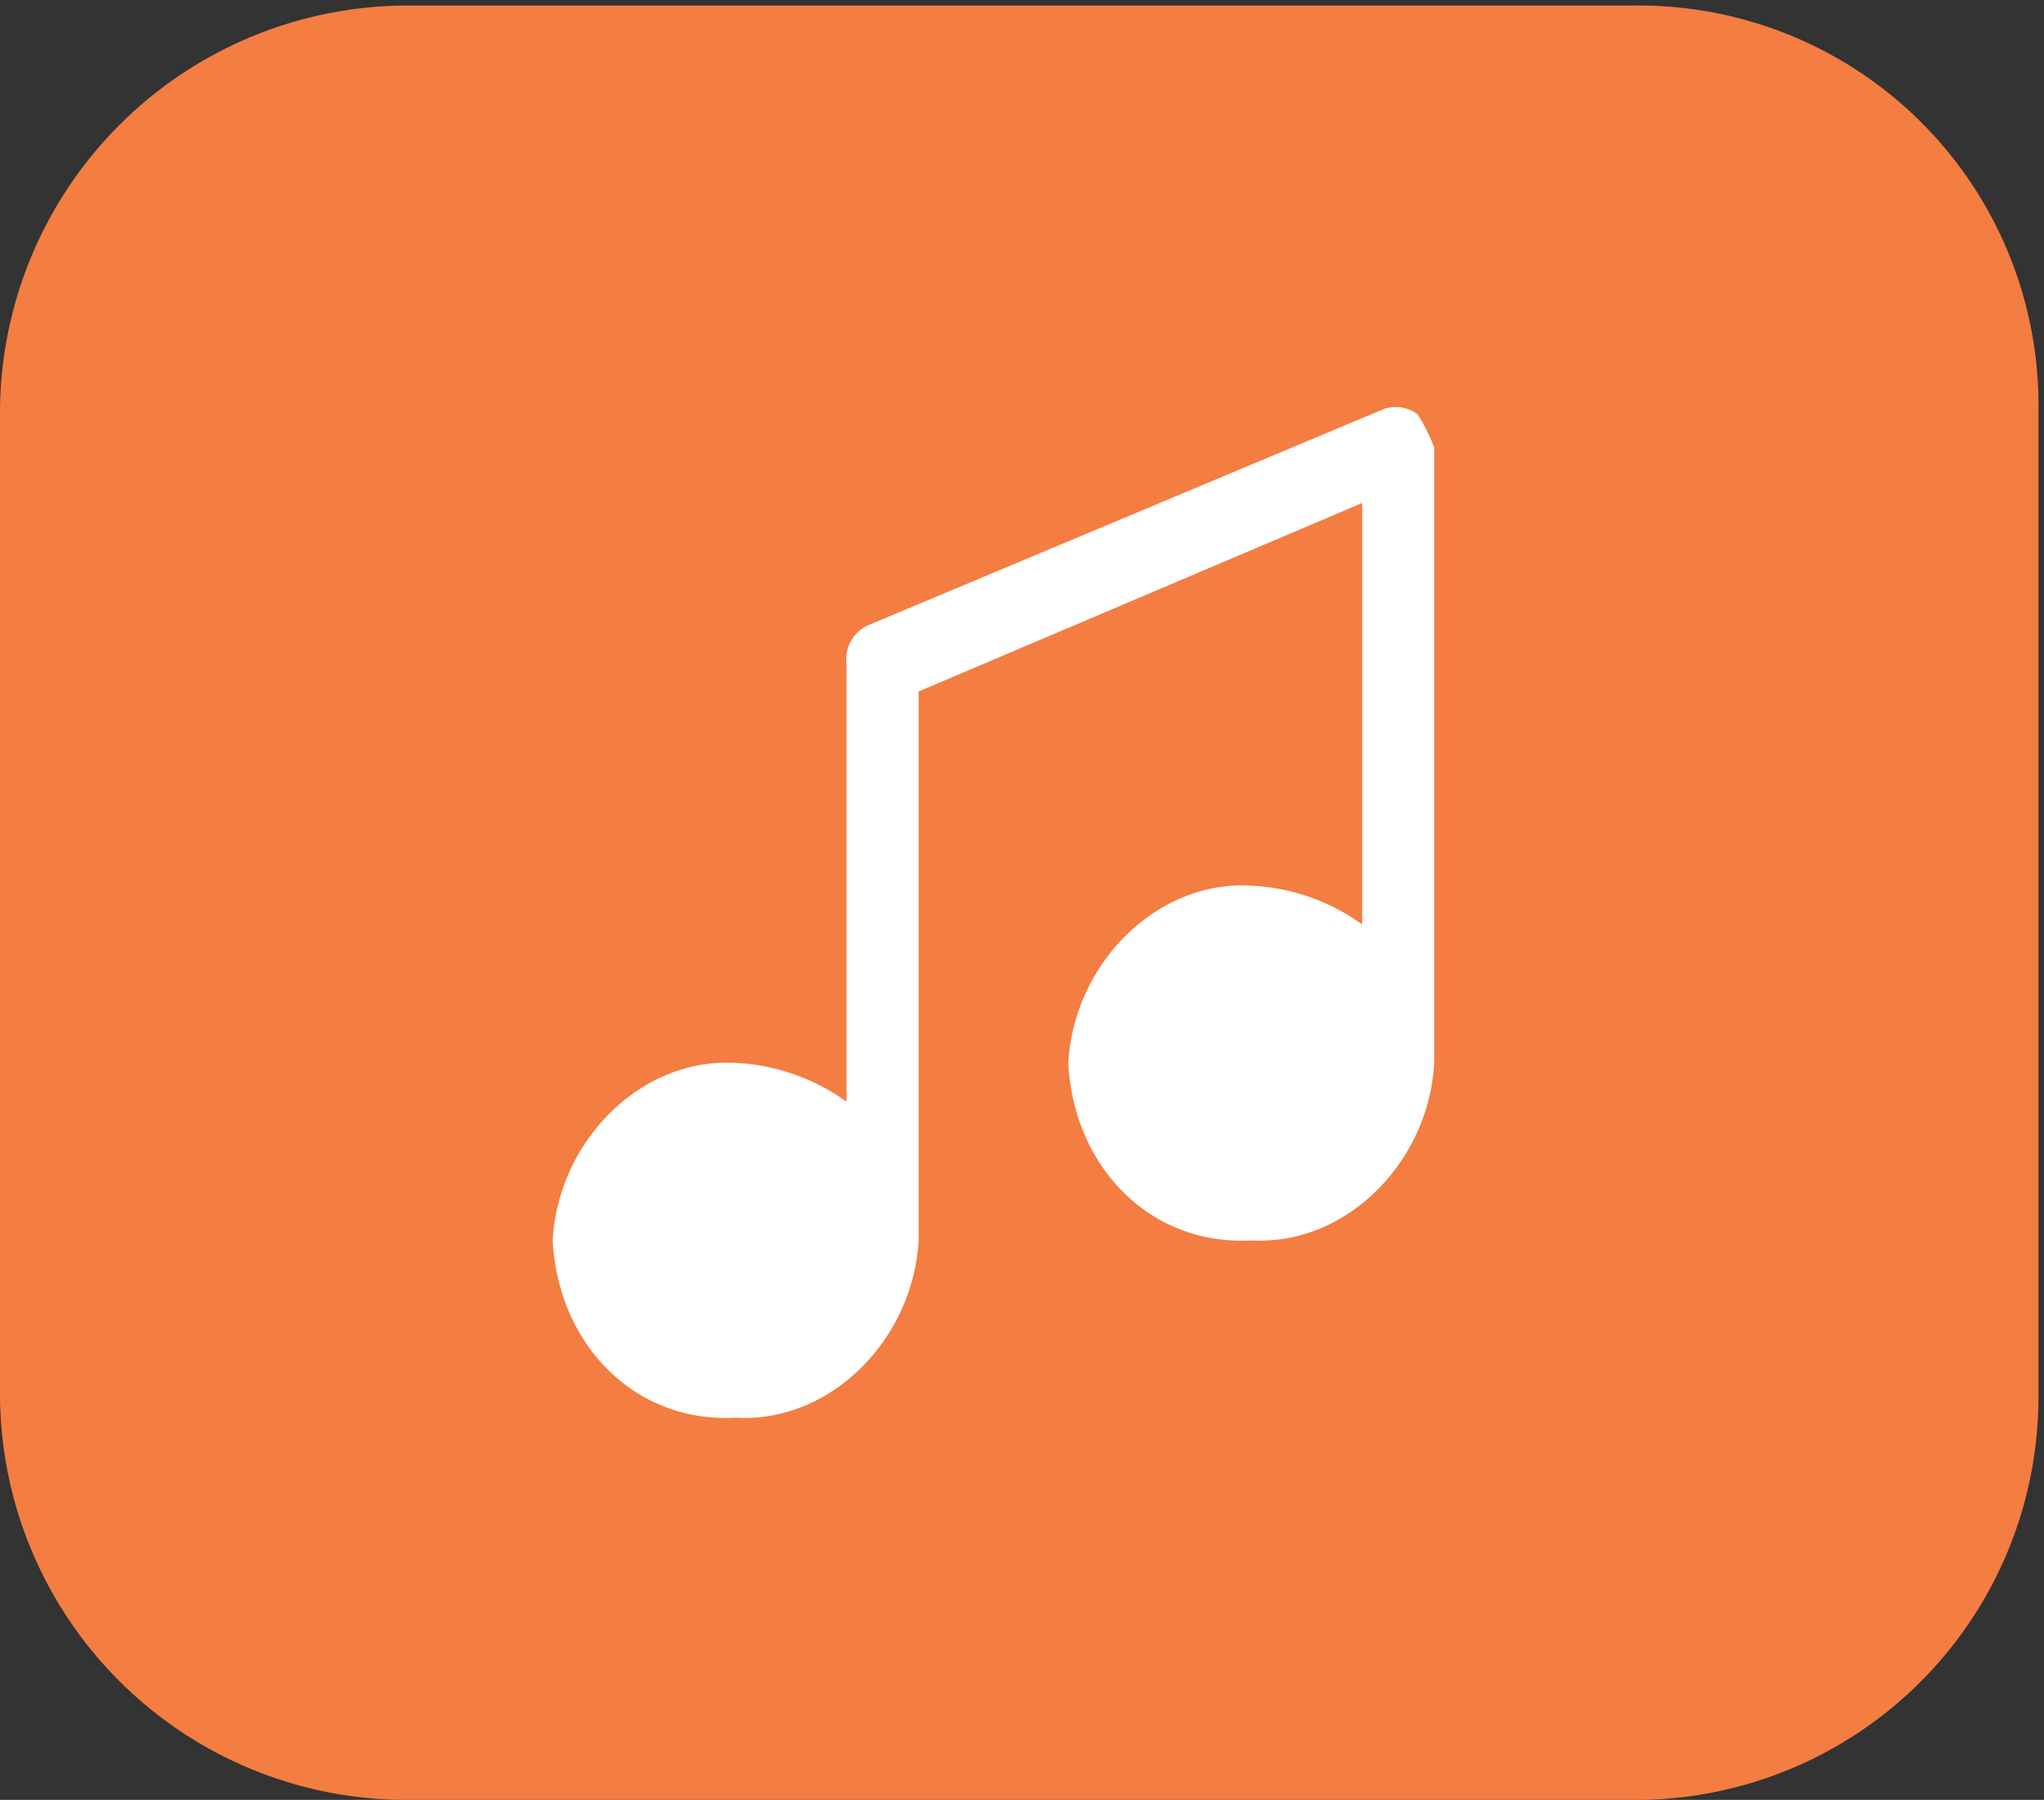
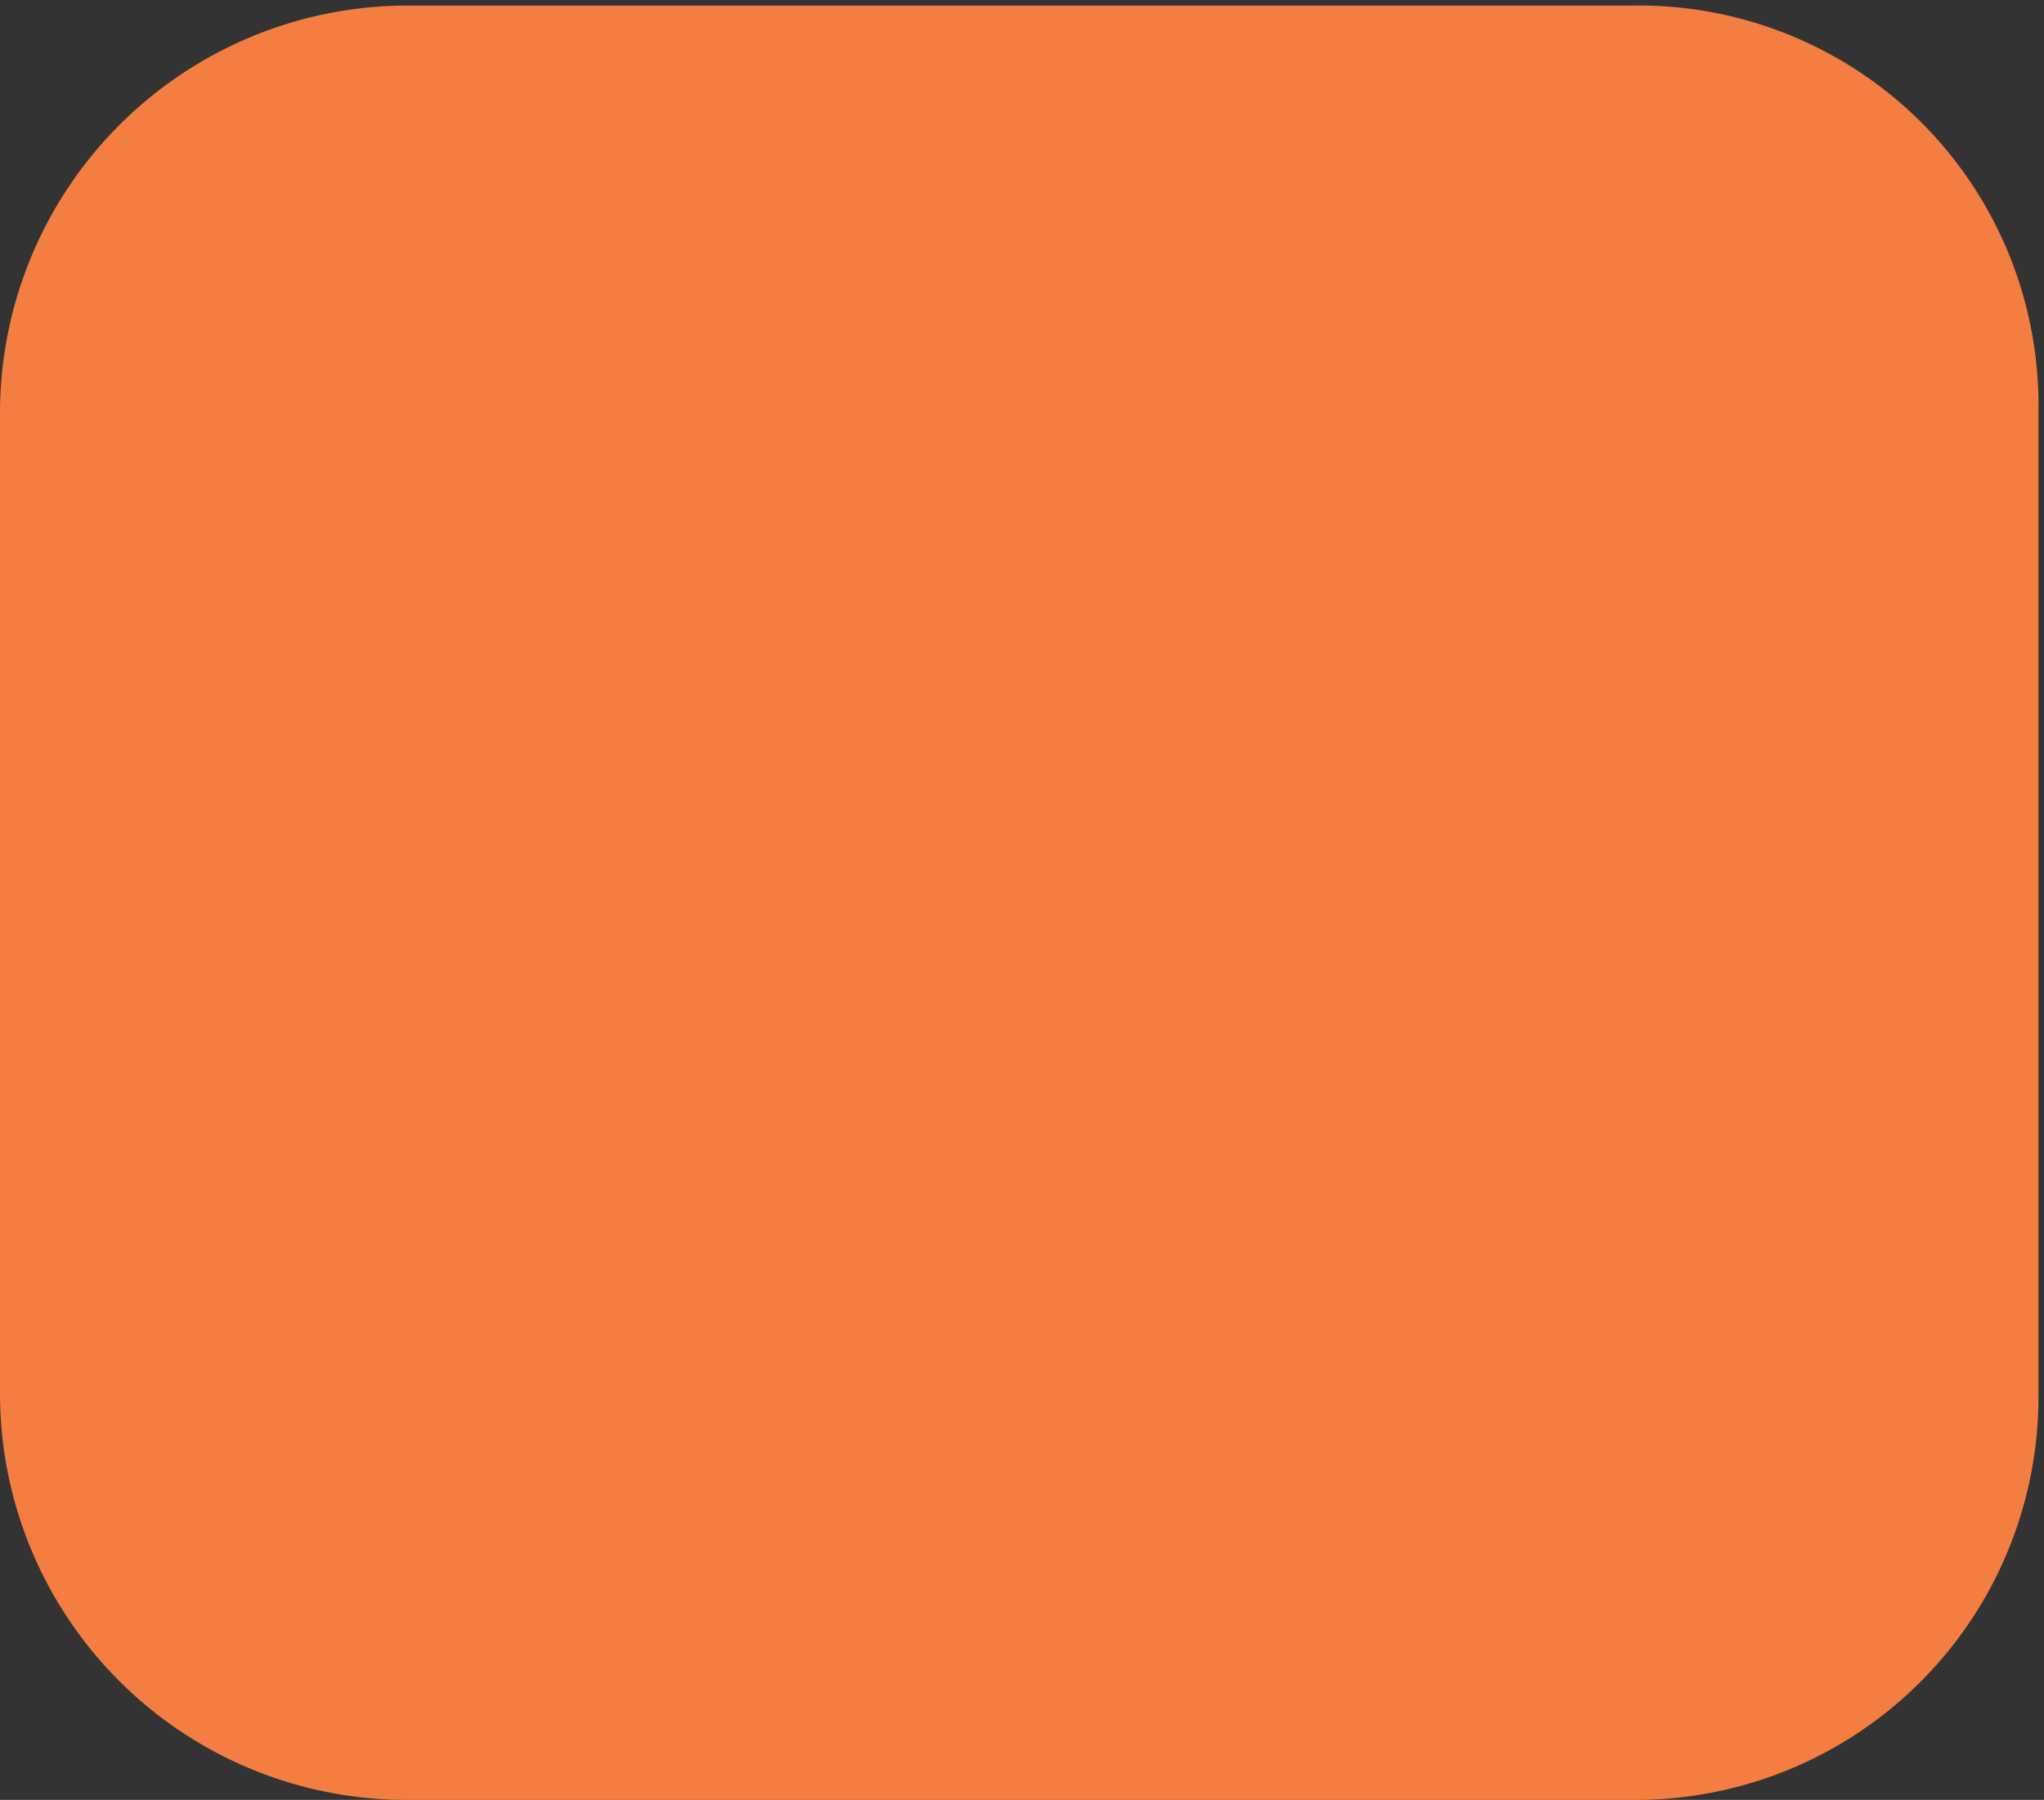
<svg xmlns="http://www.w3.org/2000/svg" width="70" height="61.653" viewBox="0 0 70 61.653">
  <rect x="0" y="0" width="70" height="61.653" fill="#333333" stroke="none" />
  <defs>
    <style>.a{fill:none;}.b{clip-path:url(#a);}.c{fill:#f47d41;}.d{fill:#fff;}</style>
    <clipPath id="a">
      <rect class="a" width="70" height="61.653" />
    </clipPath>
  </defs>
  <g transform="translate(-0.015 0.09)">
    <g class="b" transform="translate(0.015 -0.09)">
      <path class="c" d="M37.362-16.3H-4.752A13.967,13.967,0,0,0-18.6-2.262V31.315A13.926,13.926,0,0,0-4.752,45.163H37.362A13.8,13.8,0,0,0,51.21,31.315V-2.452A13.685,13.685,0,0,0,37.362-16.3Z" transform="translate(18.6 16.49)" />
    </g>
    <g transform="translate(18.943 13.834)">
-       <path class="d" d="M39.622,7.527a1.256,1.256,0,0,0-1.139-.19L20.823,14.743a1.271,1.271,0,0,0-.76,1.329v15a7.067,7.067,0,0,0-3.8-1.329C13.038,29.554,10.19,32.4,10,35.82c.19,3.608,2.848,6.266,6.266,6.076,3.228.19,6.076-2.658,6.266-6.076h0v-18.8l15.191-6.456V25a7.067,7.067,0,0,0-3.8-1.329c-3.228-.19-6.076,2.658-6.266,6.076.19,3.608,2.848,6.266,6.266,6.076,3.228.19,6.076-2.658,6.266-6.076V8.666A6.321,6.321,0,0,0,39.622,7.527Z" transform="translate(-10 -7.259)" />
-     </g>
+       </g>
  </g>
</svg>